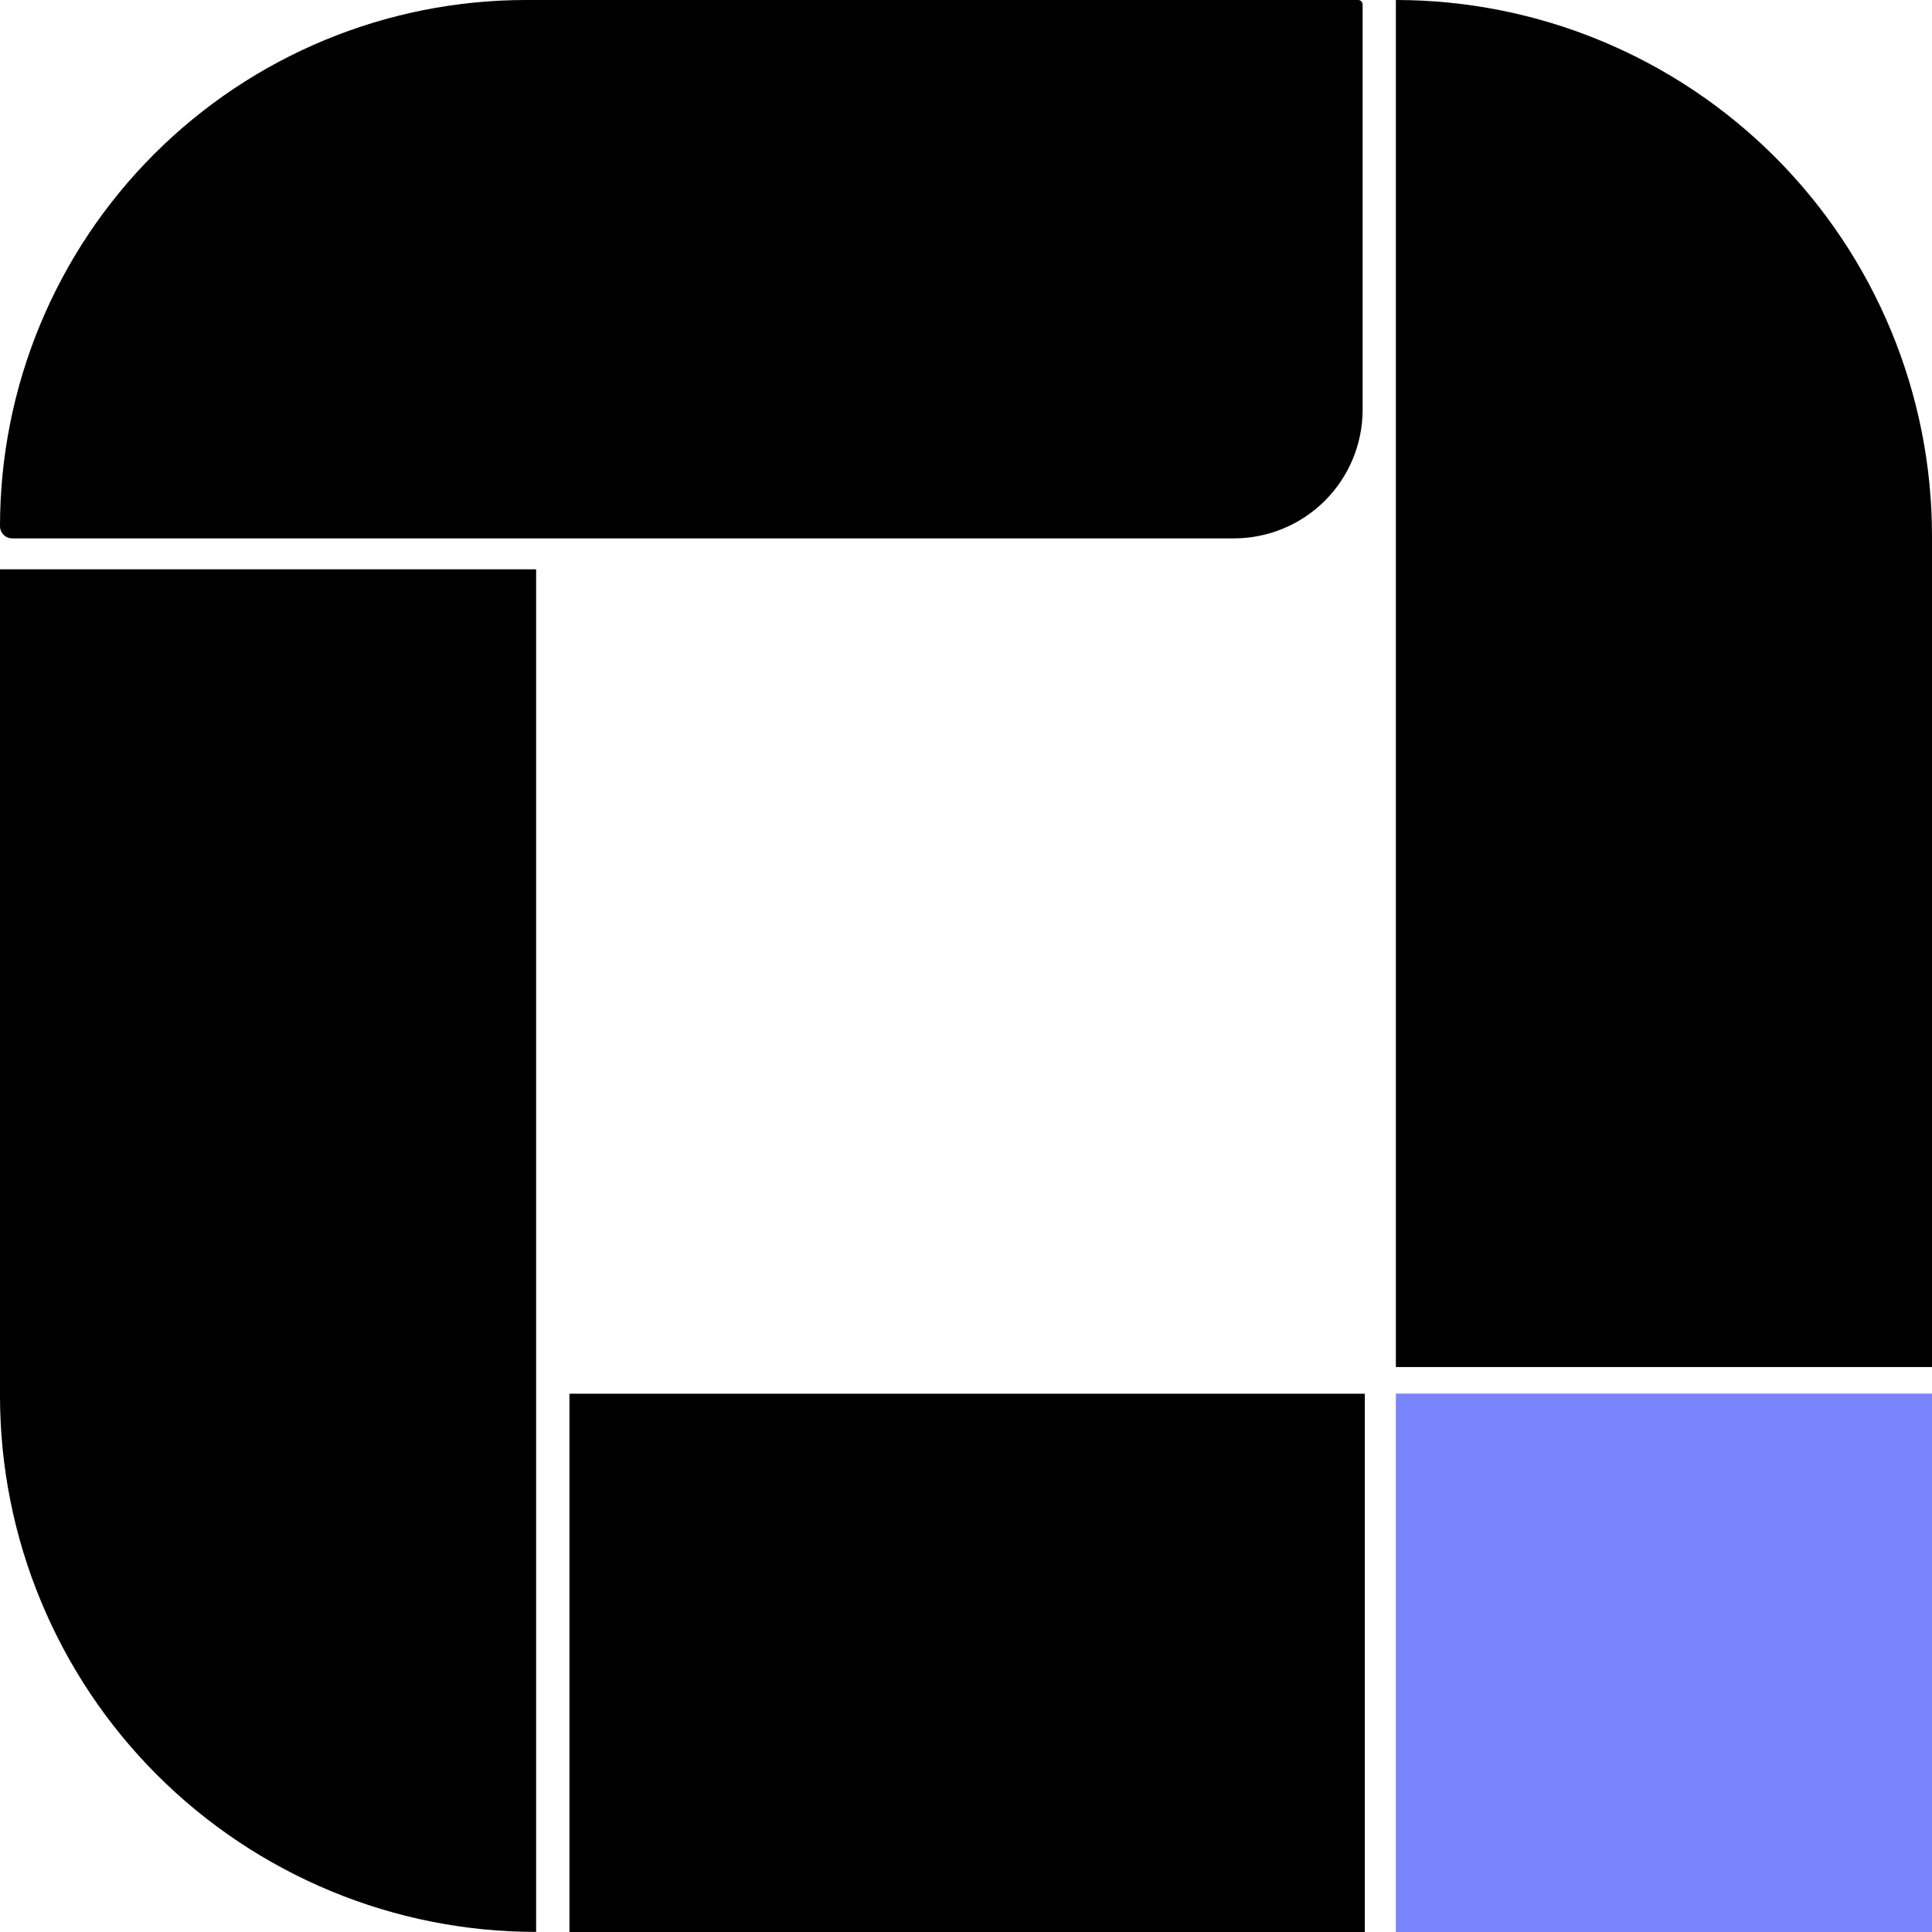
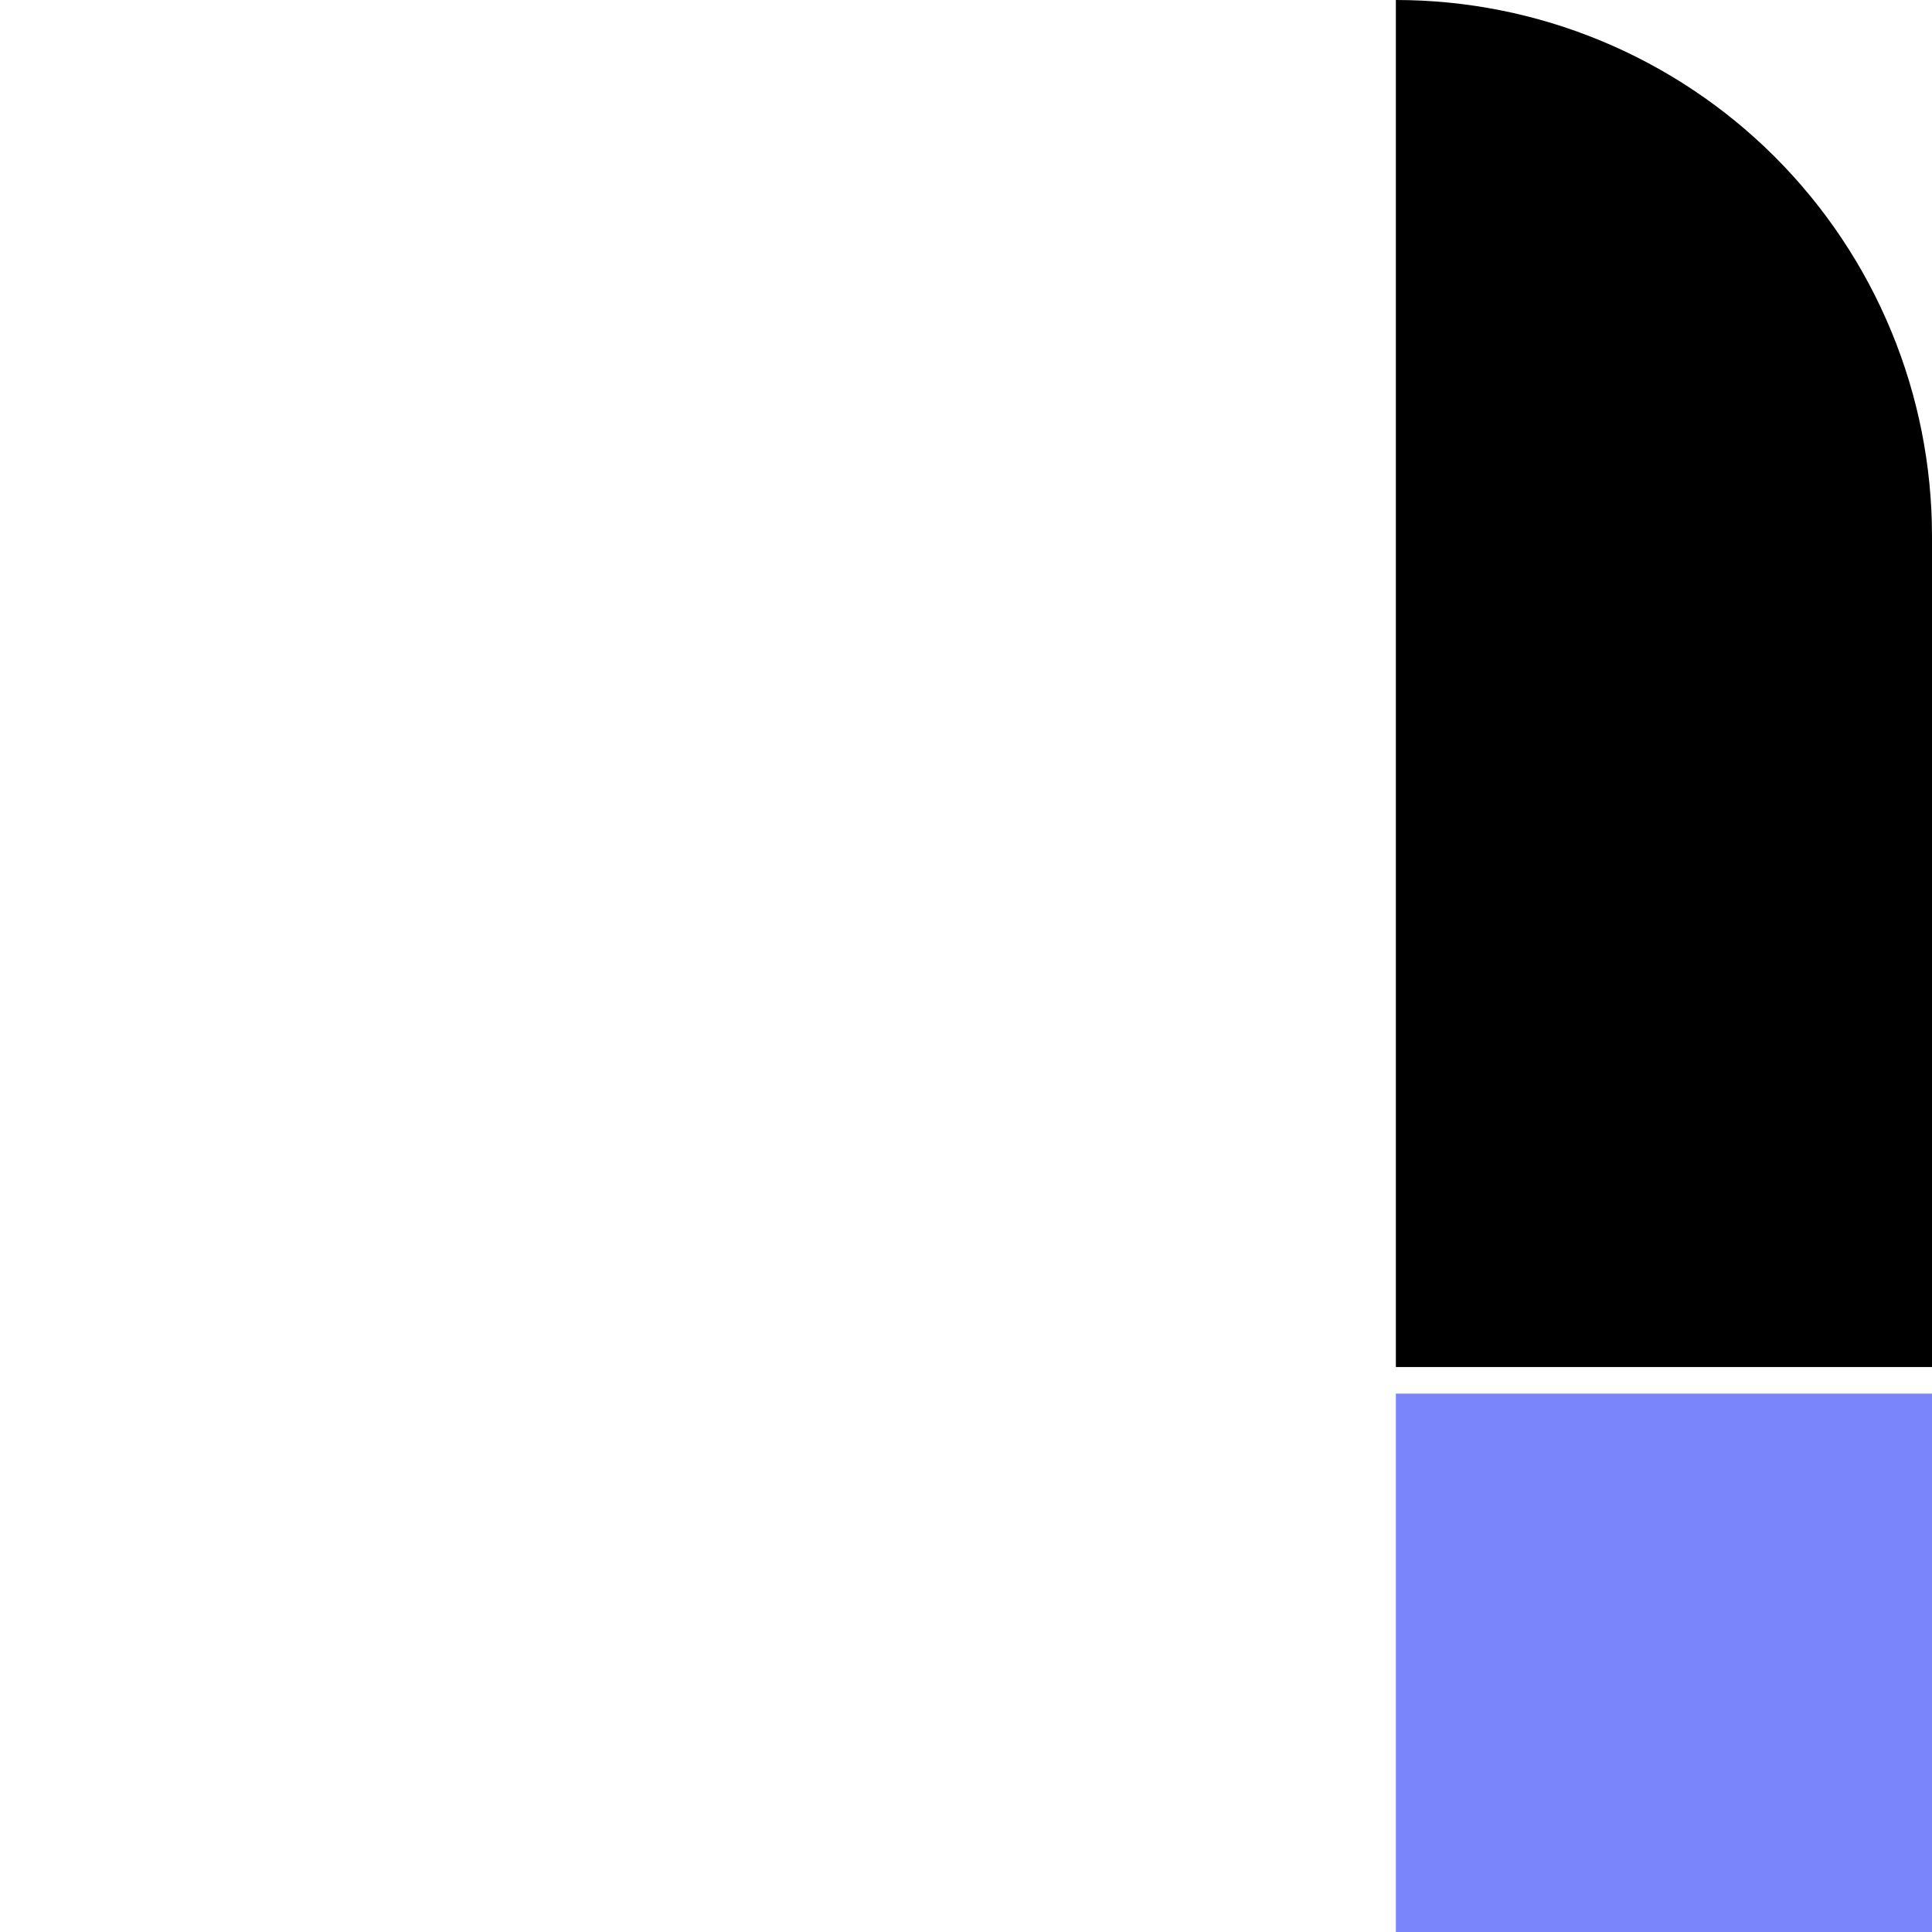
<svg xmlns="http://www.w3.org/2000/svg" width="24" height="24" viewBox="0 0 24 24" fill="none">
-   <path d="M4.80528e-08 6.536C3.50684e-08 4.803 0.689 3.14 1.914 1.915C3.14 0.689 4.802 0 6.535 5.71642e-06H16.87C16.878 -0 16.885 0.001 16.892 0.004C16.899 0.007 16.905 0.011 16.91 0.016C16.916 0.021 16.92 0.028 16.923 0.034C16.926 0.041 16.927 0.049 16.927 0.056V5.088C16.927 5.513 16.759 5.92 16.458 6.22C16.158 6.52 15.751 6.688 15.327 6.688H0.153C0.133 6.688 0.113 6.685 0.094 6.677C0.076 6.669 0.059 6.658 0.045 6.644C0.031 6.63 0.019 6.613 0.012 6.595C0.004 6.576 -2.29362e-07 6.556 4.80528e-08 6.536ZM4.80528e-08 7.072H6.66V23.999C5.786 23.999 4.919 23.827 4.111 23.492C3.303 23.157 2.569 22.667 1.95 22.048C1.332 21.43 0.841 20.695 0.507 19.887C0.172 19.079 -0 18.213 4.80528e-08 17.338V7.072ZM7.074 17.313H16.954V24.001H7.074V17.313Z" fill="black" />
  <path d="M17.34 17.312H24V24.001H17.34V17.312Z" fill="#7A84FB" />
  <path d="M17.34 0C18.215 -6.31049e-09 19.081 0.172 19.889 0.507C20.697 0.842 21.431 1.332 22.05 1.951C22.668 2.57 23.159 3.304 23.493 4.112C23.828 4.92 24 5.786 24 6.661V16.982H17.34V0Z" fill="black" />
</svg>